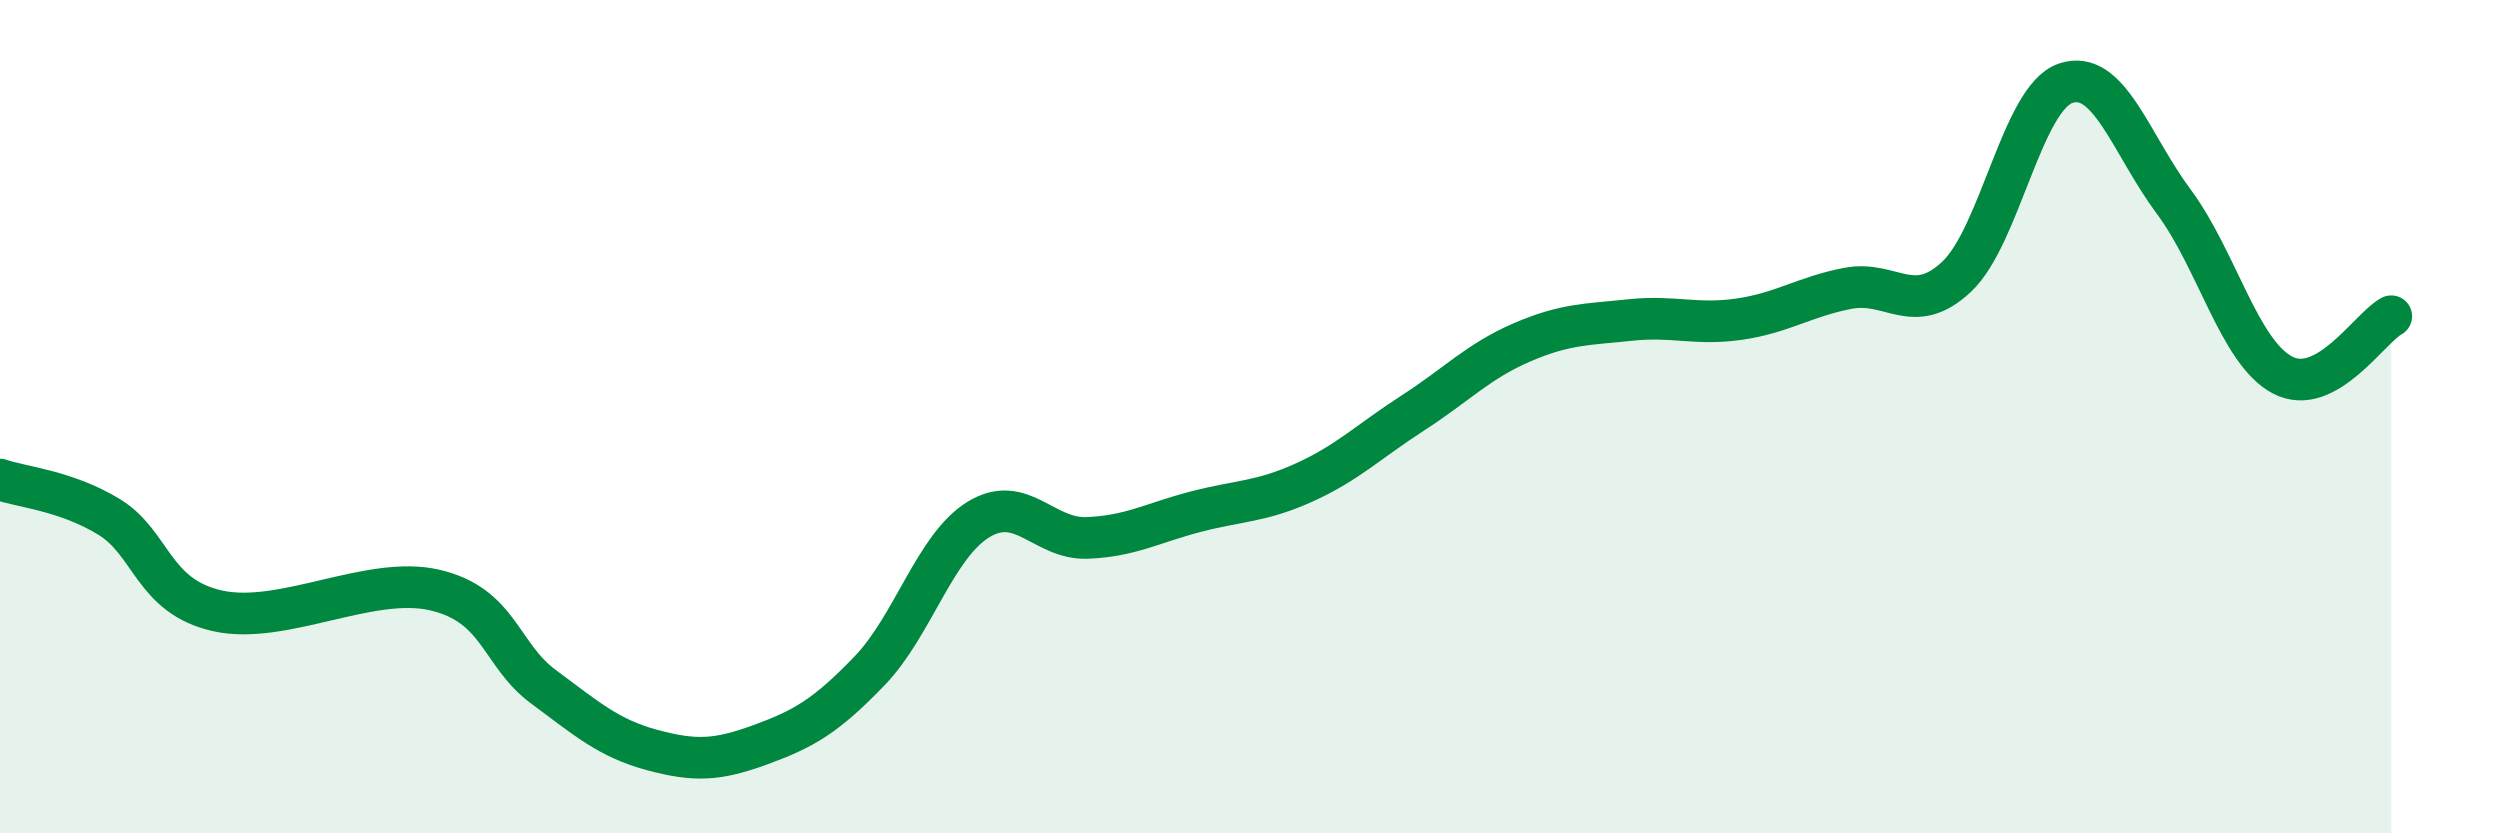
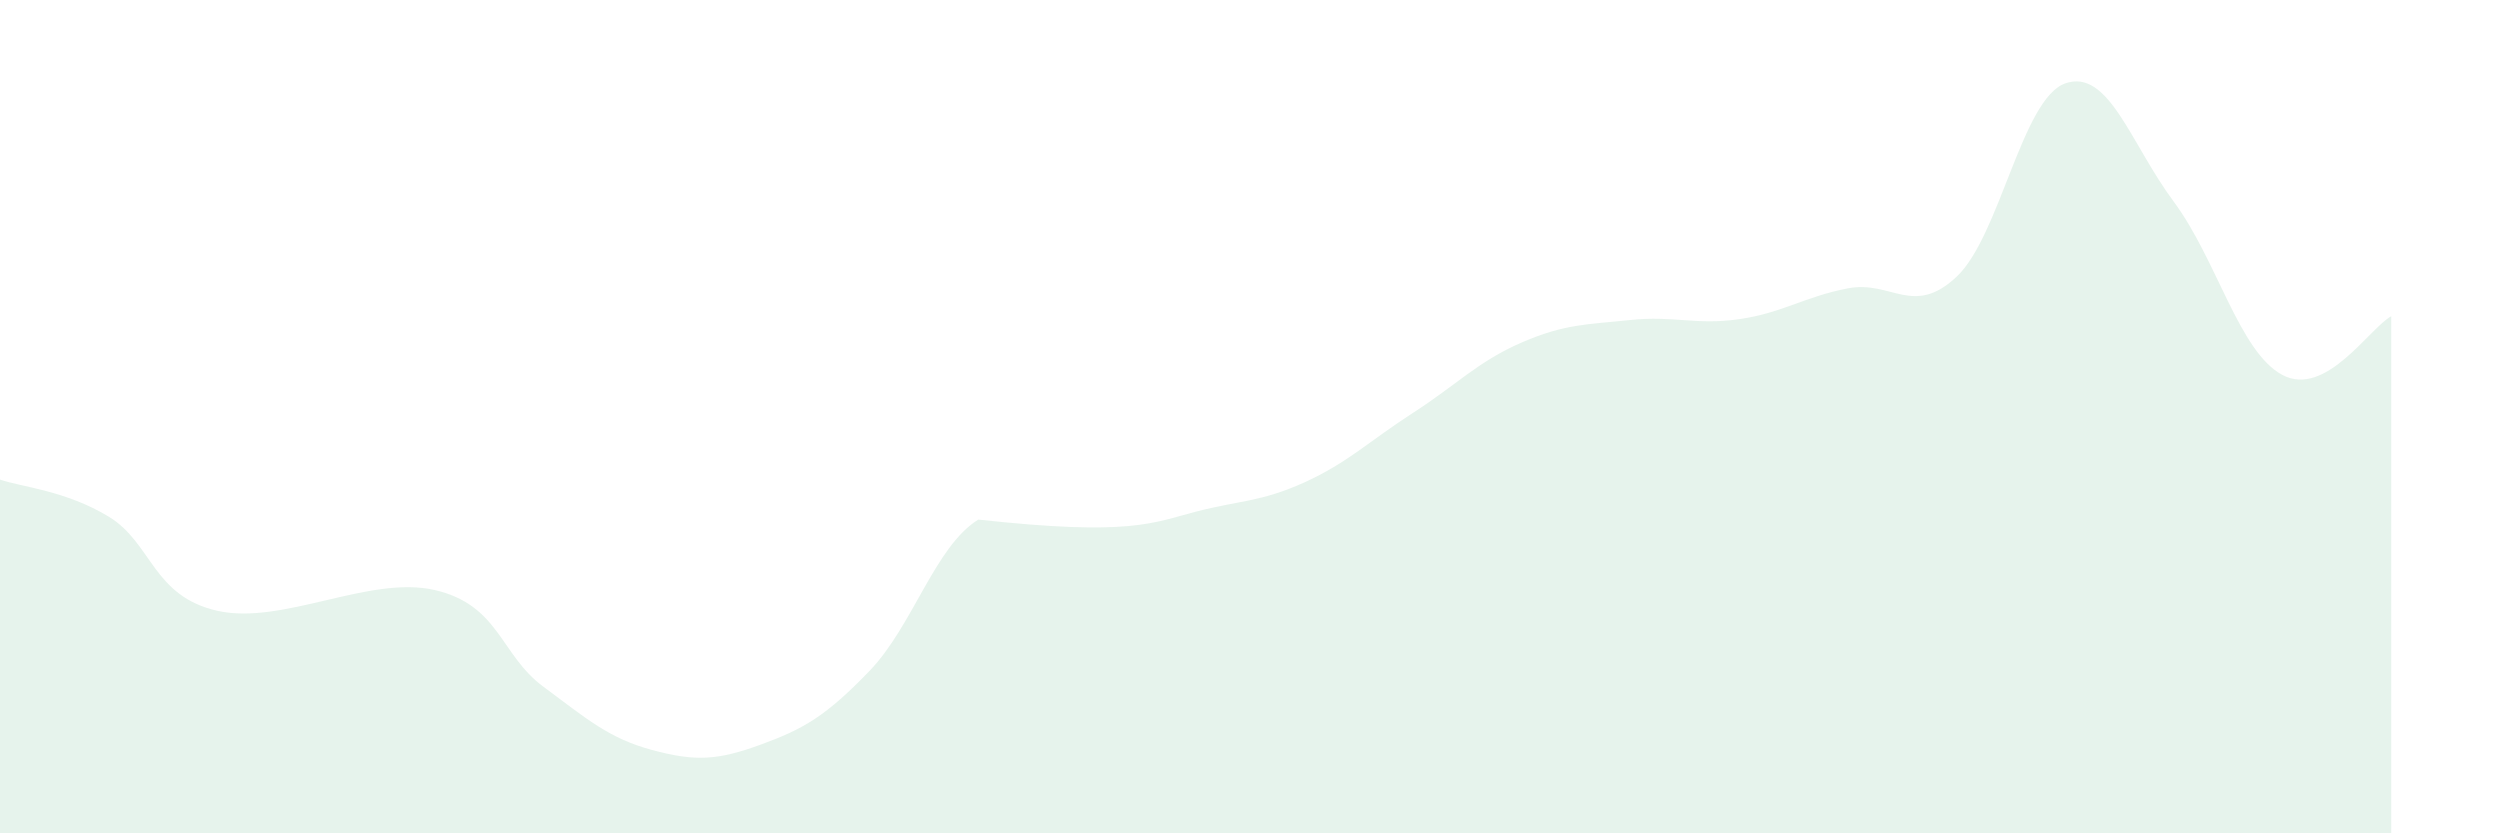
<svg xmlns="http://www.w3.org/2000/svg" width="60" height="20" viewBox="0 0 60 20">
-   <path d="M 0,11.51 C 0.52,11.69 1.57,11.77 2.61,12.4 C 3.65,13.03 3.66,14.31 5.22,14.66 C 6.78,15.01 8.87,13.8 10.43,14.16 C 11.99,14.52 12,15.71 13.04,16.48 C 14.08,17.25 14.61,17.72 15.65,18 C 16.69,18.28 17.22,18.25 18.26,17.87 C 19.3,17.49 19.83,17.18 20.87,16.1 C 21.91,15.02 22.44,13.11 23.48,12.47 C 24.52,11.83 25.05,12.95 26.09,12.91 C 27.13,12.87 27.66,12.55 28.7,12.28 C 29.74,12.01 30.26,12.05 31.3,11.58 C 32.34,11.11 32.87,10.58 33.91,9.91 C 34.95,9.24 35.48,8.67 36.52,8.22 C 37.56,7.77 38.09,7.79 39.13,7.68 C 40.17,7.57 40.7,7.81 41.74,7.66 C 42.78,7.51 43.31,7.12 44.35,6.92 C 45.39,6.72 45.92,7.62 46.96,6.64 C 48,5.66 48.53,2.36 49.57,2 C 50.61,1.64 51.13,3.44 52.17,4.84 C 53.21,6.24 53.74,8.45 54.78,9 C 55.82,9.55 56.87,7.87 57.39,7.59L57.39 20L0 20Z" fill="#008740" opacity="0.1" stroke-linecap="round" stroke-linejoin="round" />
-   <path d="M 0,11.51 C 0.52,11.69 1.57,11.77 2.61,12.4 C 3.65,13.03 3.66,14.31 5.22,14.66 C 6.78,15.01 8.87,13.8 10.43,14.16 C 11.99,14.52 12,15.71 13.04,16.48 C 14.08,17.25 14.61,17.72 15.65,18 C 16.69,18.28 17.22,18.25 18.26,17.87 C 19.3,17.49 19.83,17.18 20.87,16.1 C 21.91,15.02 22.44,13.11 23.48,12.47 C 24.52,11.83 25.05,12.95 26.09,12.91 C 27.13,12.87 27.66,12.55 28.7,12.28 C 29.74,12.01 30.26,12.05 31.3,11.58 C 32.34,11.11 32.87,10.58 33.91,9.91 C 34.95,9.24 35.48,8.67 36.52,8.22 C 37.56,7.77 38.09,7.79 39.13,7.68 C 40.17,7.57 40.7,7.81 41.74,7.66 C 42.78,7.51 43.31,7.12 44.35,6.92 C 45.39,6.72 45.92,7.62 46.96,6.64 C 48,5.66 48.53,2.36 49.57,2 C 50.61,1.64 51.13,3.44 52.17,4.84 C 53.21,6.24 53.74,8.45 54.78,9 C 55.82,9.55 56.87,7.87 57.39,7.59" stroke="#008740" stroke-width="1" fill="none" stroke-linecap="round" stroke-linejoin="round" />
+   <path d="M 0,11.51 C 0.52,11.69 1.57,11.77 2.61,12.4 C 3.65,13.03 3.66,14.31 5.22,14.66 C 6.78,15.01 8.87,13.8 10.43,14.16 C 11.99,14.52 12,15.71 13.04,16.48 C 14.08,17.25 14.61,17.72 15.65,18 C 16.69,18.28 17.22,18.25 18.26,17.87 C 19.3,17.49 19.83,17.18 20.87,16.1 C 21.91,15.02 22.44,13.11 23.48,12.47 C 27.13,12.87 27.66,12.55 28.7,12.28 C 29.74,12.01 30.26,12.05 31.3,11.58 C 32.34,11.11 32.87,10.58 33.91,9.91 C 34.95,9.24 35.48,8.67 36.52,8.22 C 37.56,7.77 38.09,7.79 39.13,7.68 C 40.17,7.57 40.7,7.81 41.74,7.66 C 42.78,7.51 43.31,7.12 44.35,6.92 C 45.39,6.72 45.92,7.62 46.96,6.64 C 48,5.66 48.53,2.36 49.57,2 C 50.61,1.64 51.13,3.44 52.17,4.84 C 53.21,6.24 53.74,8.45 54.78,9 C 55.82,9.55 56.87,7.87 57.39,7.59L57.39 20L0 20Z" fill="#008740" opacity="0.1" stroke-linecap="round" stroke-linejoin="round" />
</svg>